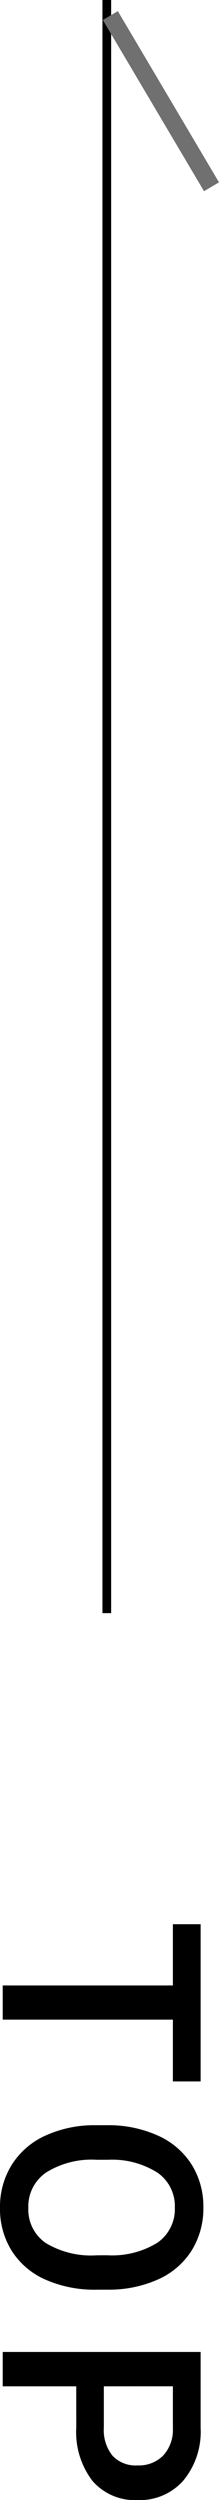
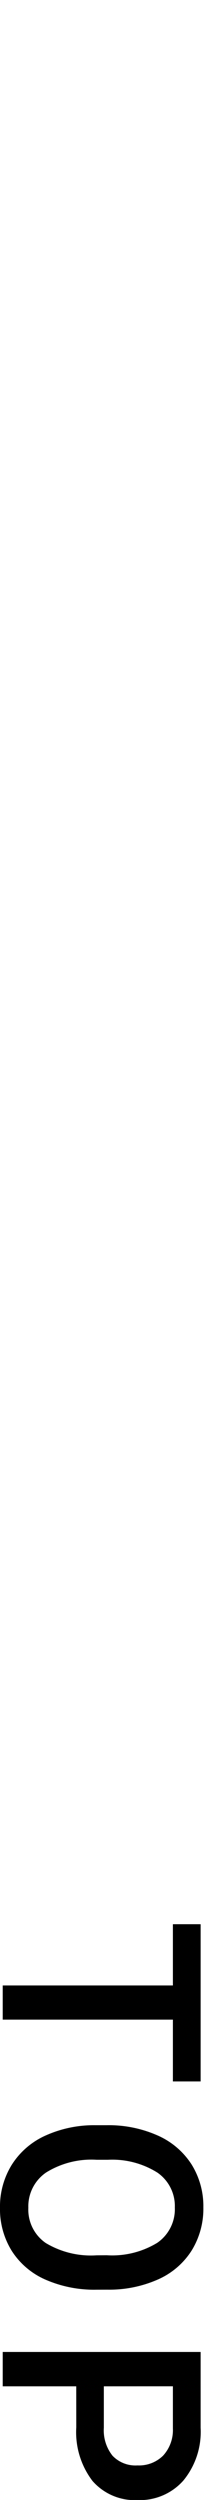
<svg xmlns="http://www.w3.org/2000/svg" width="12.587" height="143.471" viewBox="0 0 12.587 143.471">
  <g id="pagetop" transform="translate(-1704.844 -7689.424)">
    <path data-name="パス 28" d="M9.375-9.781H5.828V0H3.867V-9.781H.352v-1.594H9.375ZM21.327-5.391a6.979,6.979,0,0,1-.578,2.934A4.371,4.371,0,0,1,19.1-.52a4.545,4.545,0,0,1-2.473.676A4.556,4.556,0,0,1,14.159-.52a4.438,4.438,0,0,1-1.672-1.926,6.761,6.761,0,0,1-.6-2.883v-.641a6.919,6.919,0,0,1,.59-2.937,4.433,4.433,0,0,1,1.664-1.949,4.531,4.531,0,0,1,2.465-.676,4.57,4.57,0,0,1,2.465.668,4.377,4.377,0,0,1,1.66,1.922,6.9,6.9,0,0,1,.594,2.918ZM19.35-5.984a4.973,4.973,0,0,0-.715-2.9,2.339,2.339,0,0,0-2.027-1.008,2.332,2.332,0,0,0-2,1,4.876,4.876,0,0,0-.738,2.84v.656a4.935,4.935,0,0,0,.73,2.9,2.352,2.352,0,0,0,2.027,1.023,2.325,2.325,0,0,0,2.02-1,5.041,5.041,0,0,0,.707-2.922Zm7.522,1.758V0H24.9V-11.375h4.352a4.4,4.4,0,0,1,3.027.992A3.334,3.334,0,0,1,33.4-7.758a3.224,3.224,0,0,1-1.1,2.6,4.617,4.617,0,0,1-3.074.93Zm0-1.586h2.375a2.339,2.339,0,0,0,1.609-.5,1.823,1.823,0,0,0,.555-1.434,1.967,1.967,0,0,0-.562-1.473A2.168,2.168,0,0,0,29.3-9.781h-2.43Z" transform="translate(1705 7799.5) rotate(90)" />
-     <path data-name="線 3" d="M.25,92.576h-.5V0h.5Z" transform="translate(1710.982 7689.424)" />
-     <path data-name="パス 8" d="M1716.088,7672.974l-5.815-9.826.861-.51,5.815,9.826Z" transform="translate(0.482 27.424)" fill="#707070" />
  </g>
</svg>